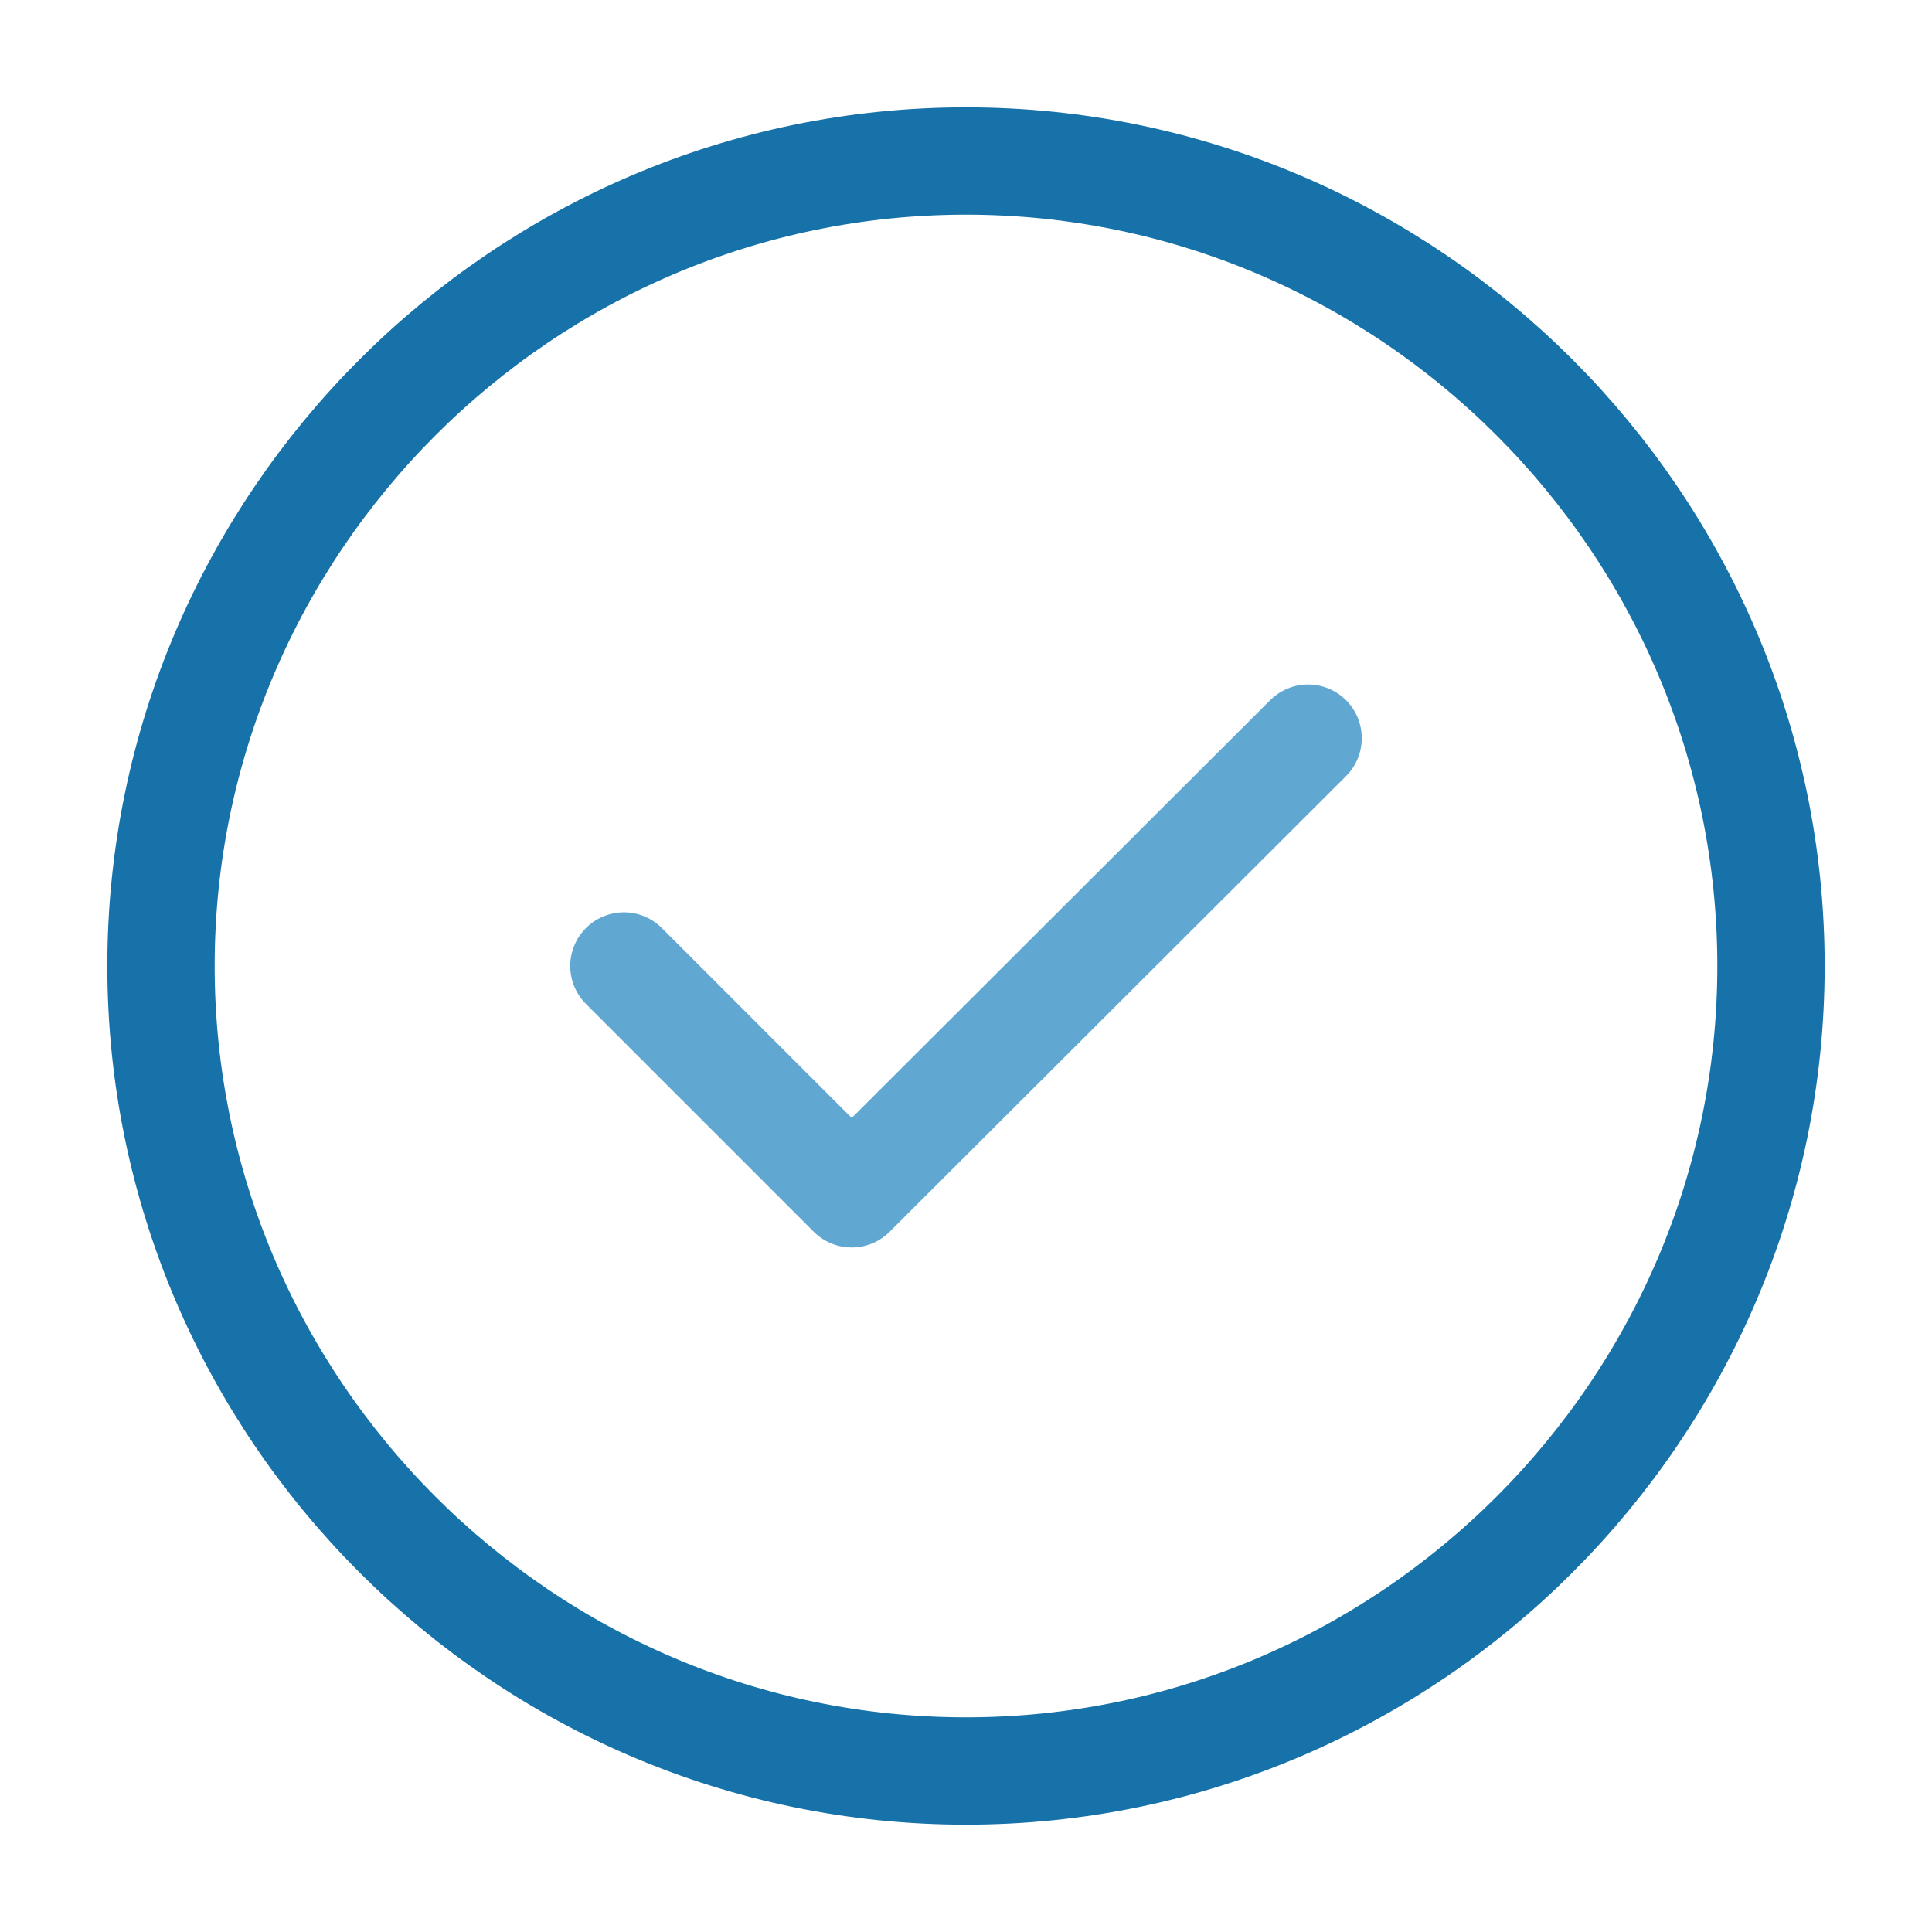
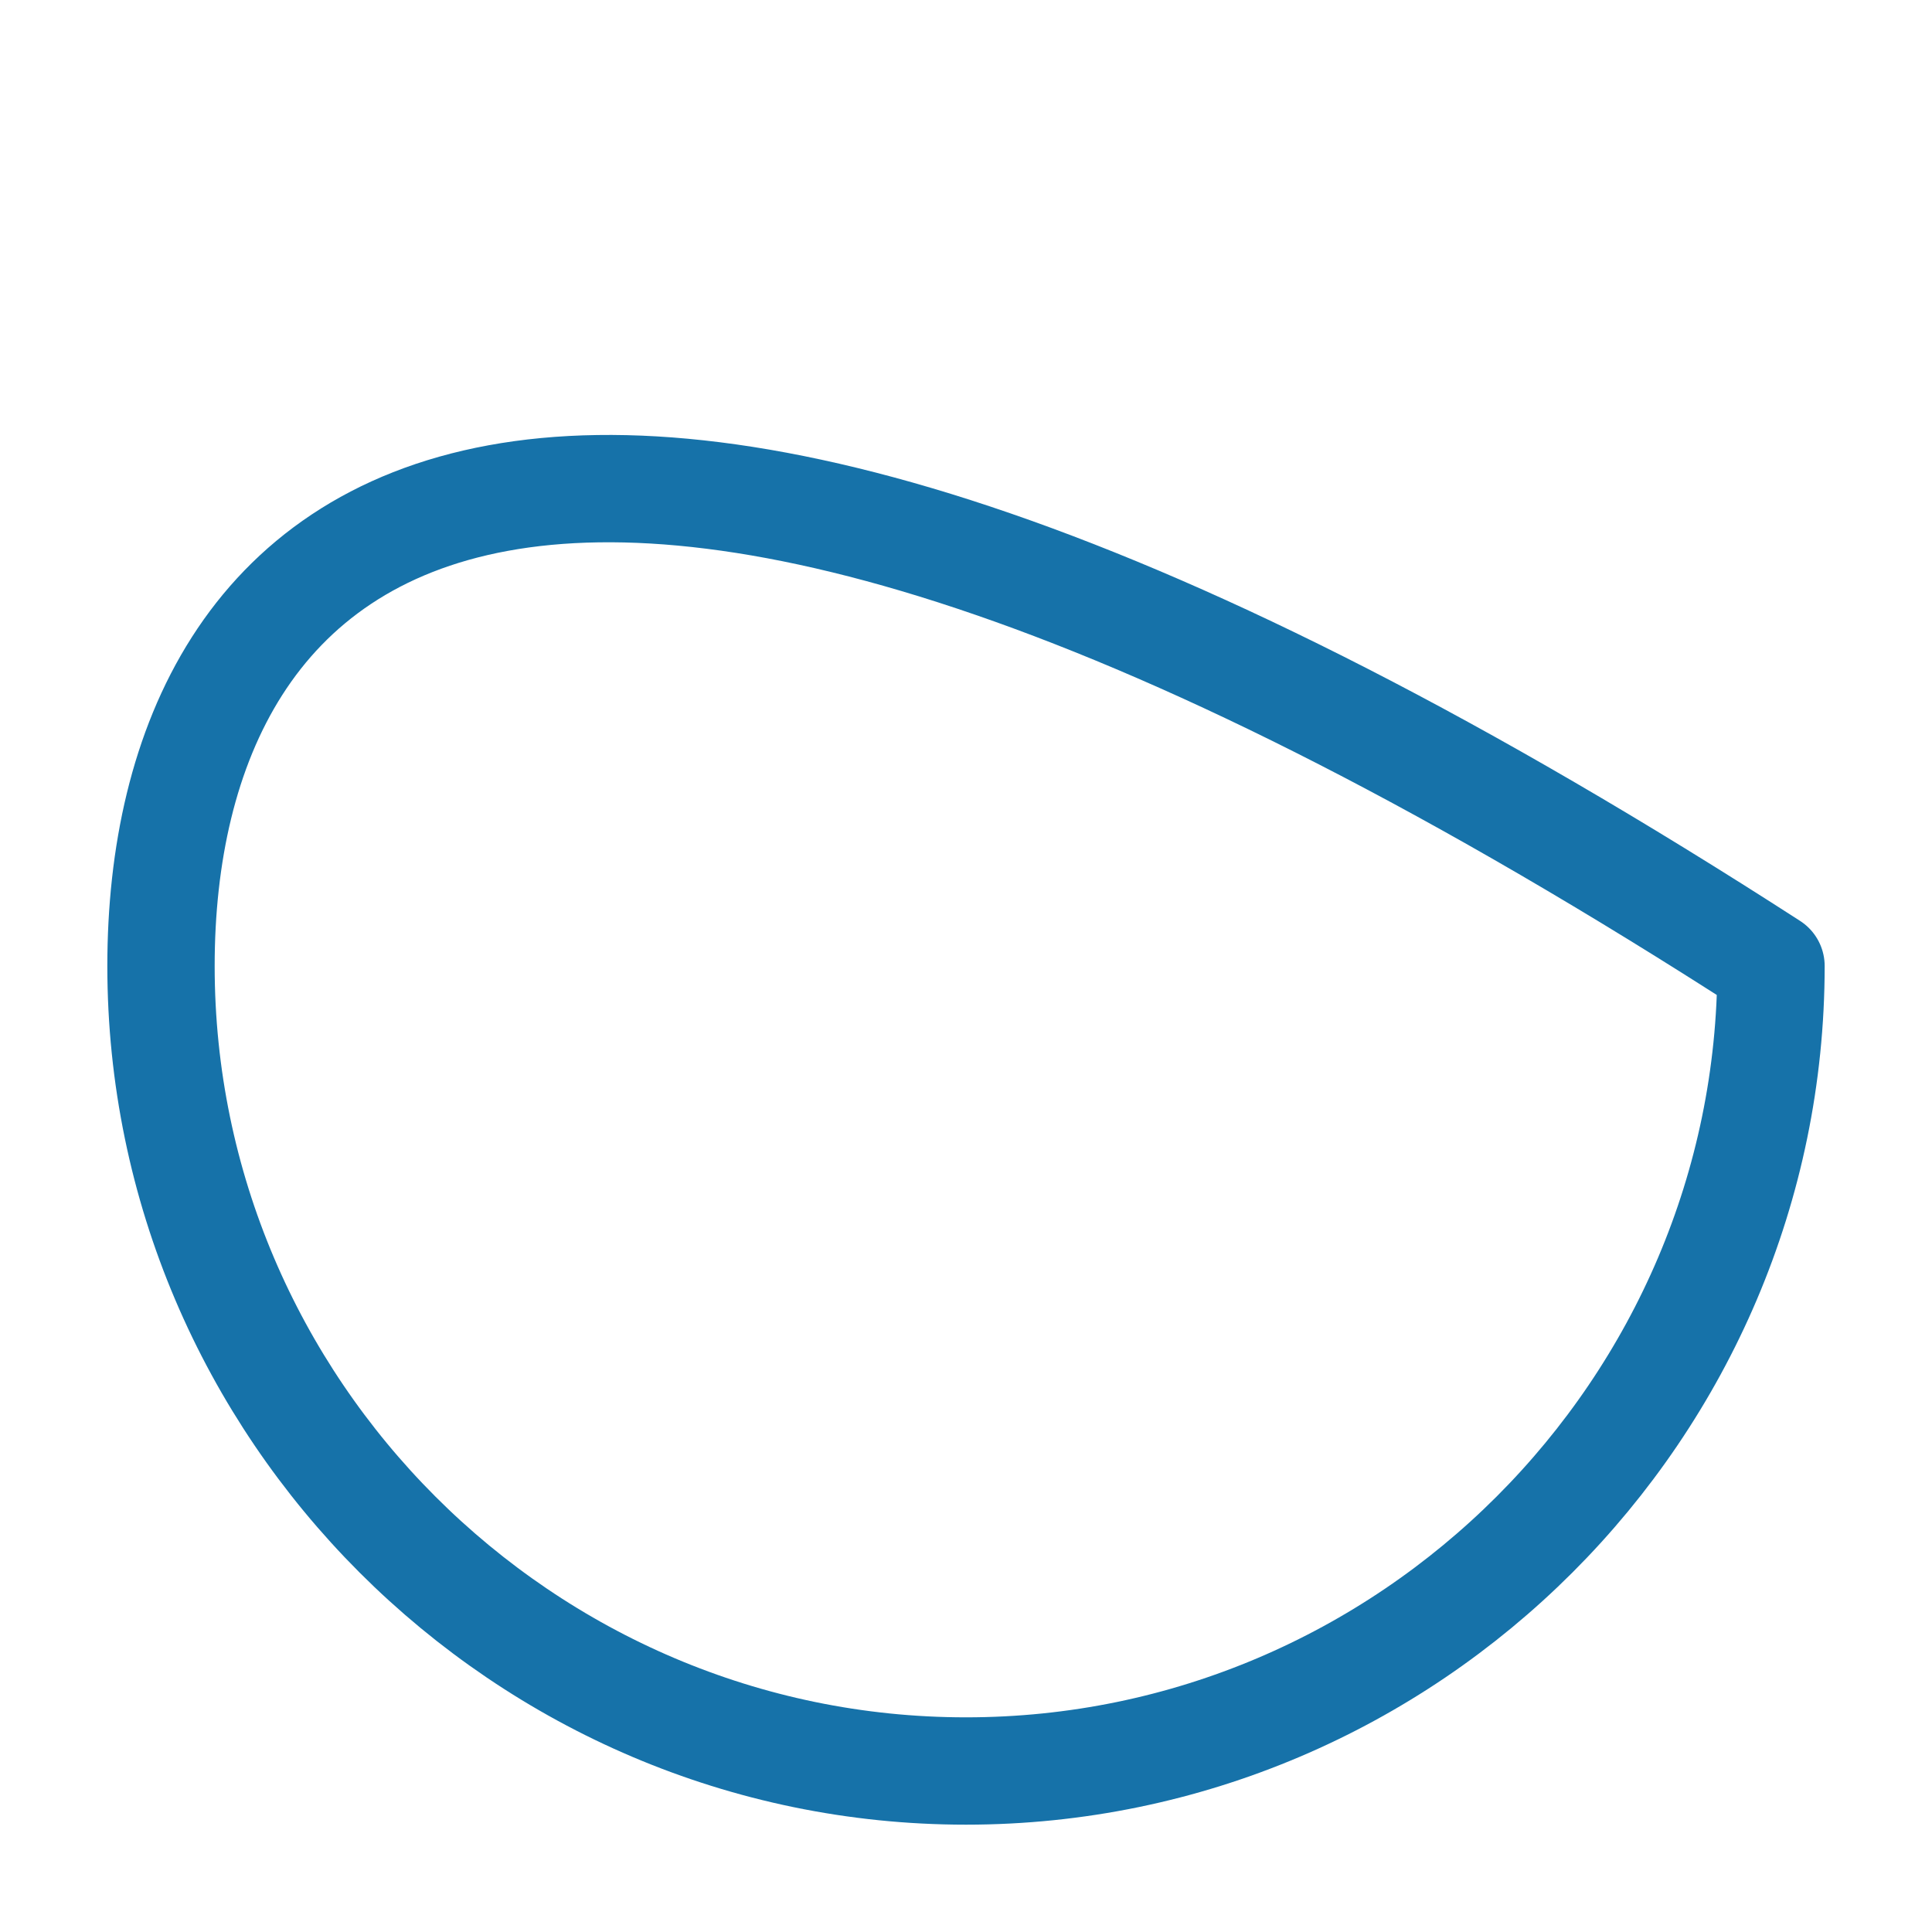
<svg xmlns="http://www.w3.org/2000/svg" width="54" height="54" viewBox="0 0 54 54" fill="none">
-   <path d="M27 49.5C39.375 49.5 49.5 39.375 49.5 27C49.5 14.625 39.375 4.5 27 4.5C14.625 4.5 4.5 14.625 4.5 27C4.5 39.375 14.625 49.5 27 49.5Z" stroke="#1672A9" stroke-width="3" stroke-linecap="round" stroke-linejoin="round" />
-   <path d="M17.438 27L23.805 33.367L36.562 20.632" stroke="#60A7D2" stroke-width="3" stroke-linecap="round" stroke-linejoin="round" />
+   <path d="M27 49.5C39.375 49.5 49.5 39.375 49.5 27C14.625 4.5 4.5 14.625 4.5 27C4.5 39.375 14.625 49.5 27 49.5Z" stroke="#1672A9" stroke-width="3" stroke-linecap="round" stroke-linejoin="round" />
</svg>